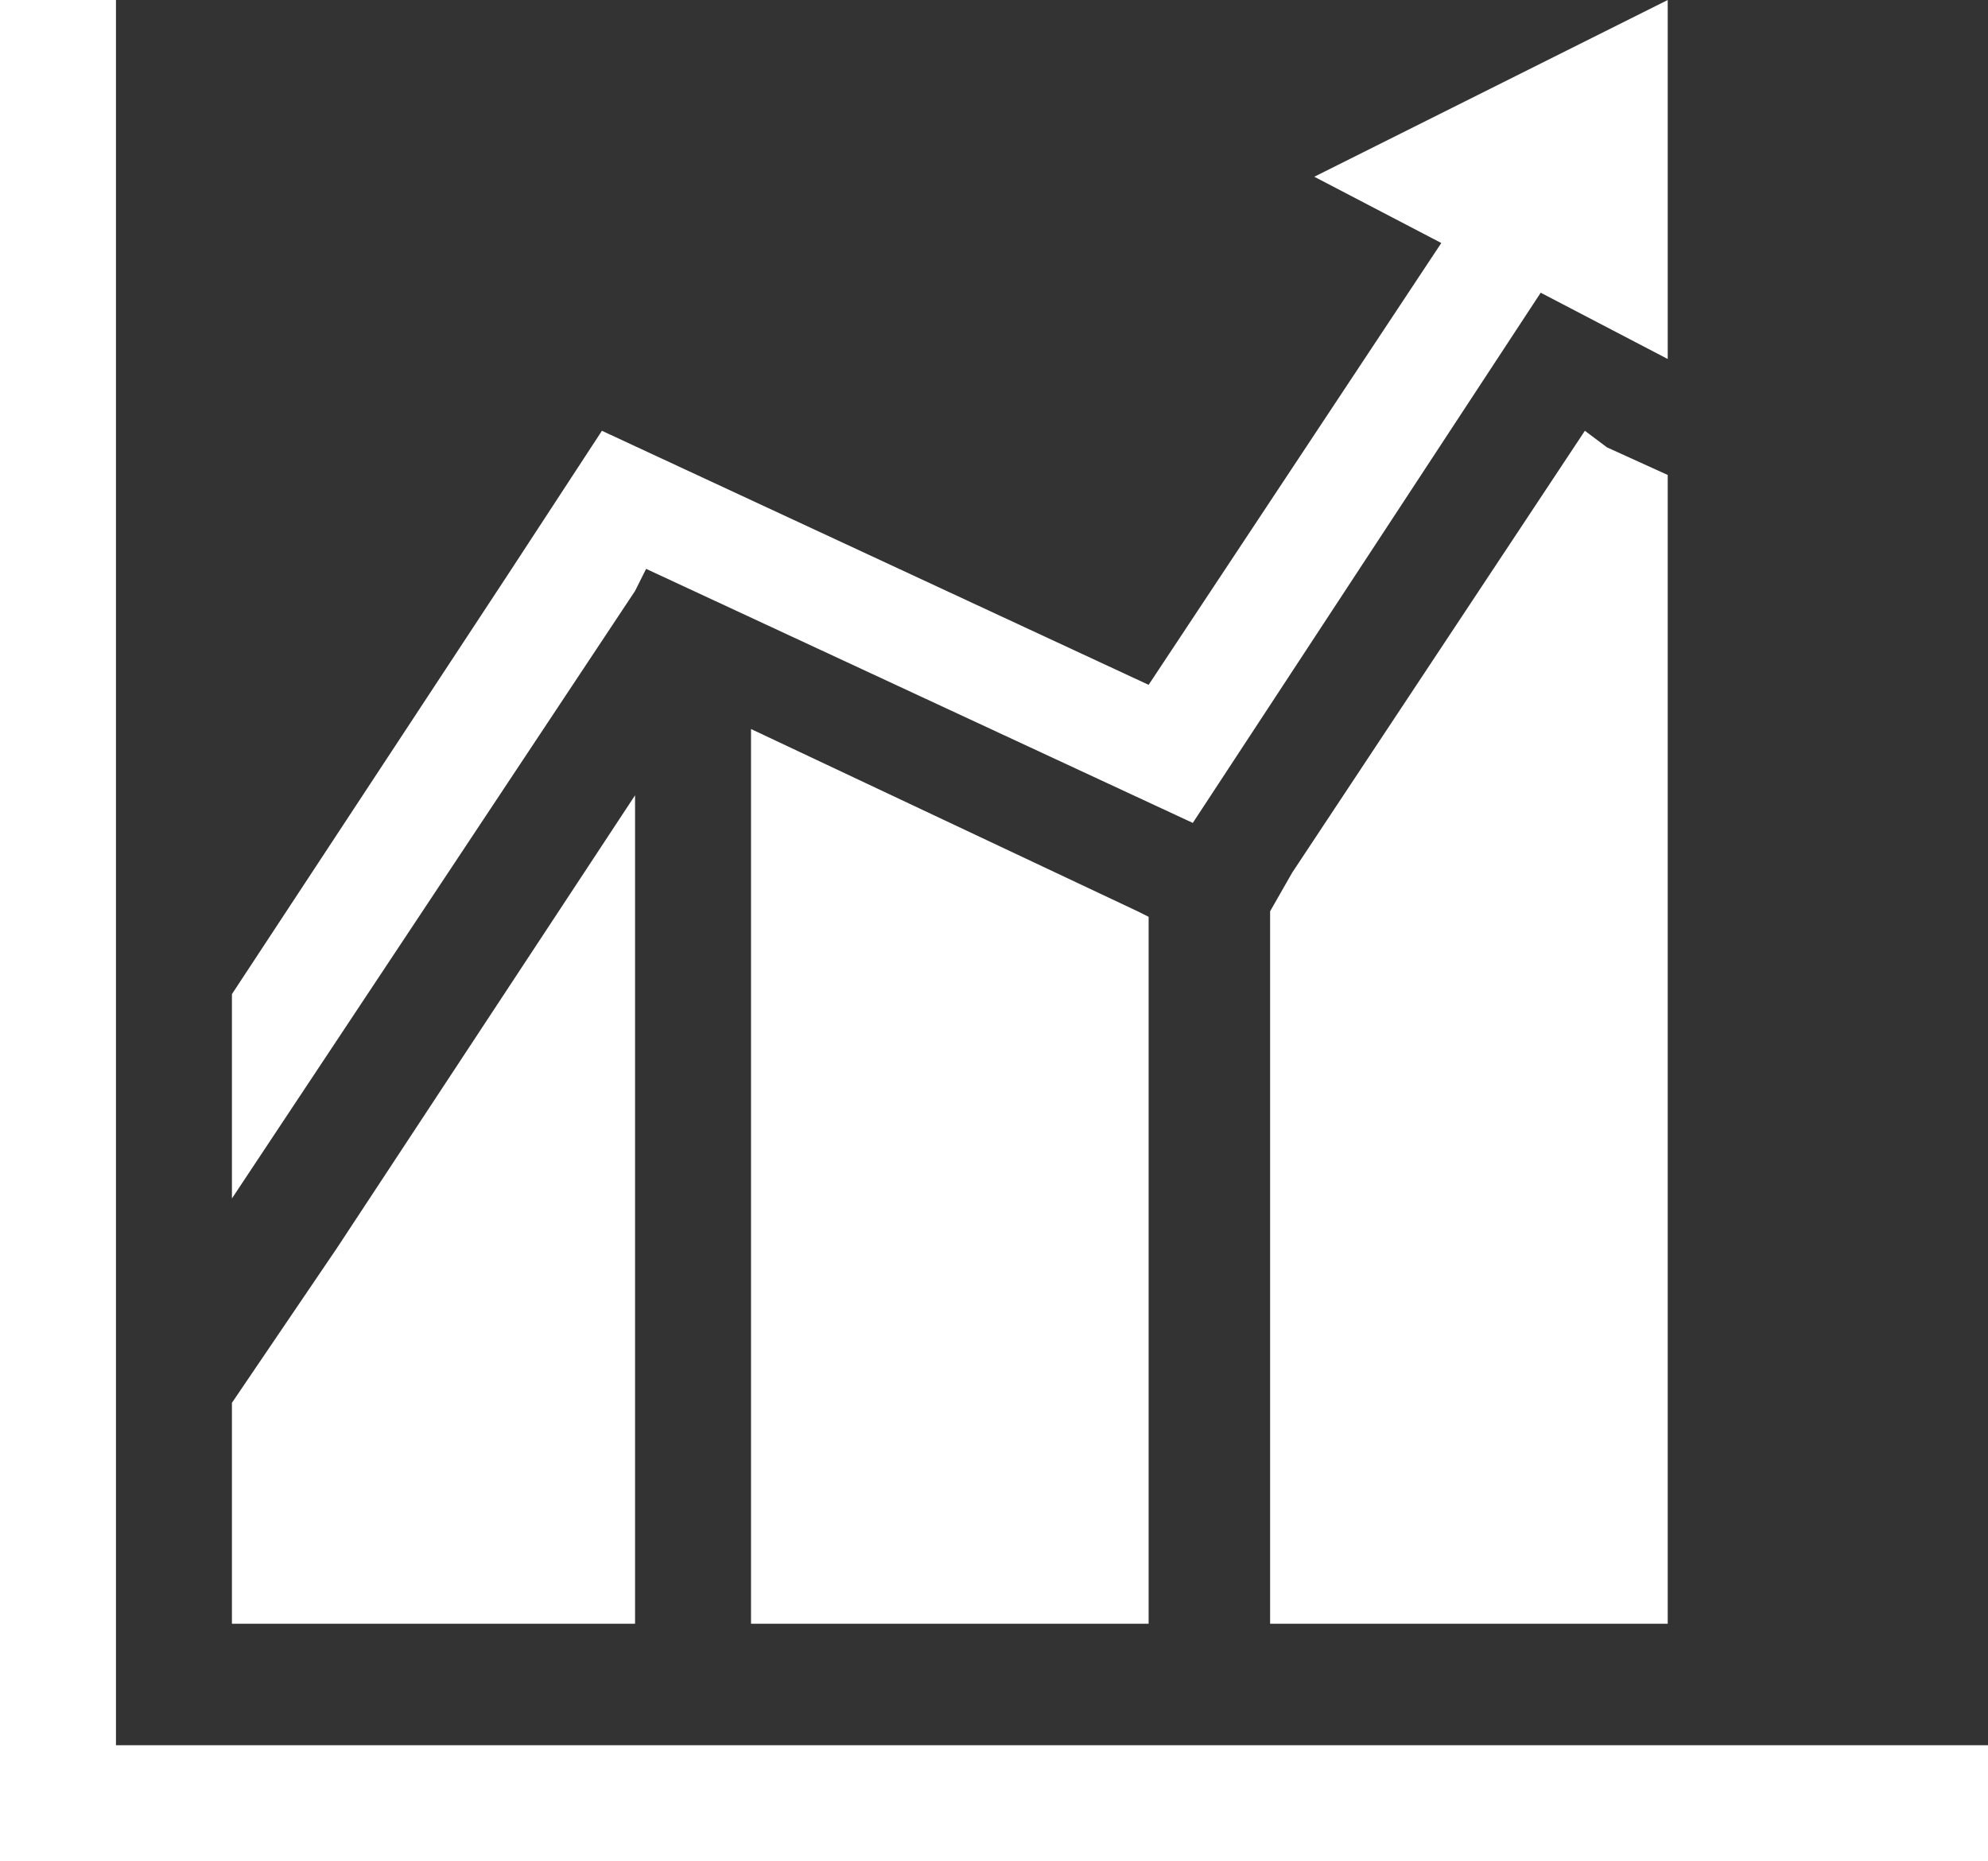
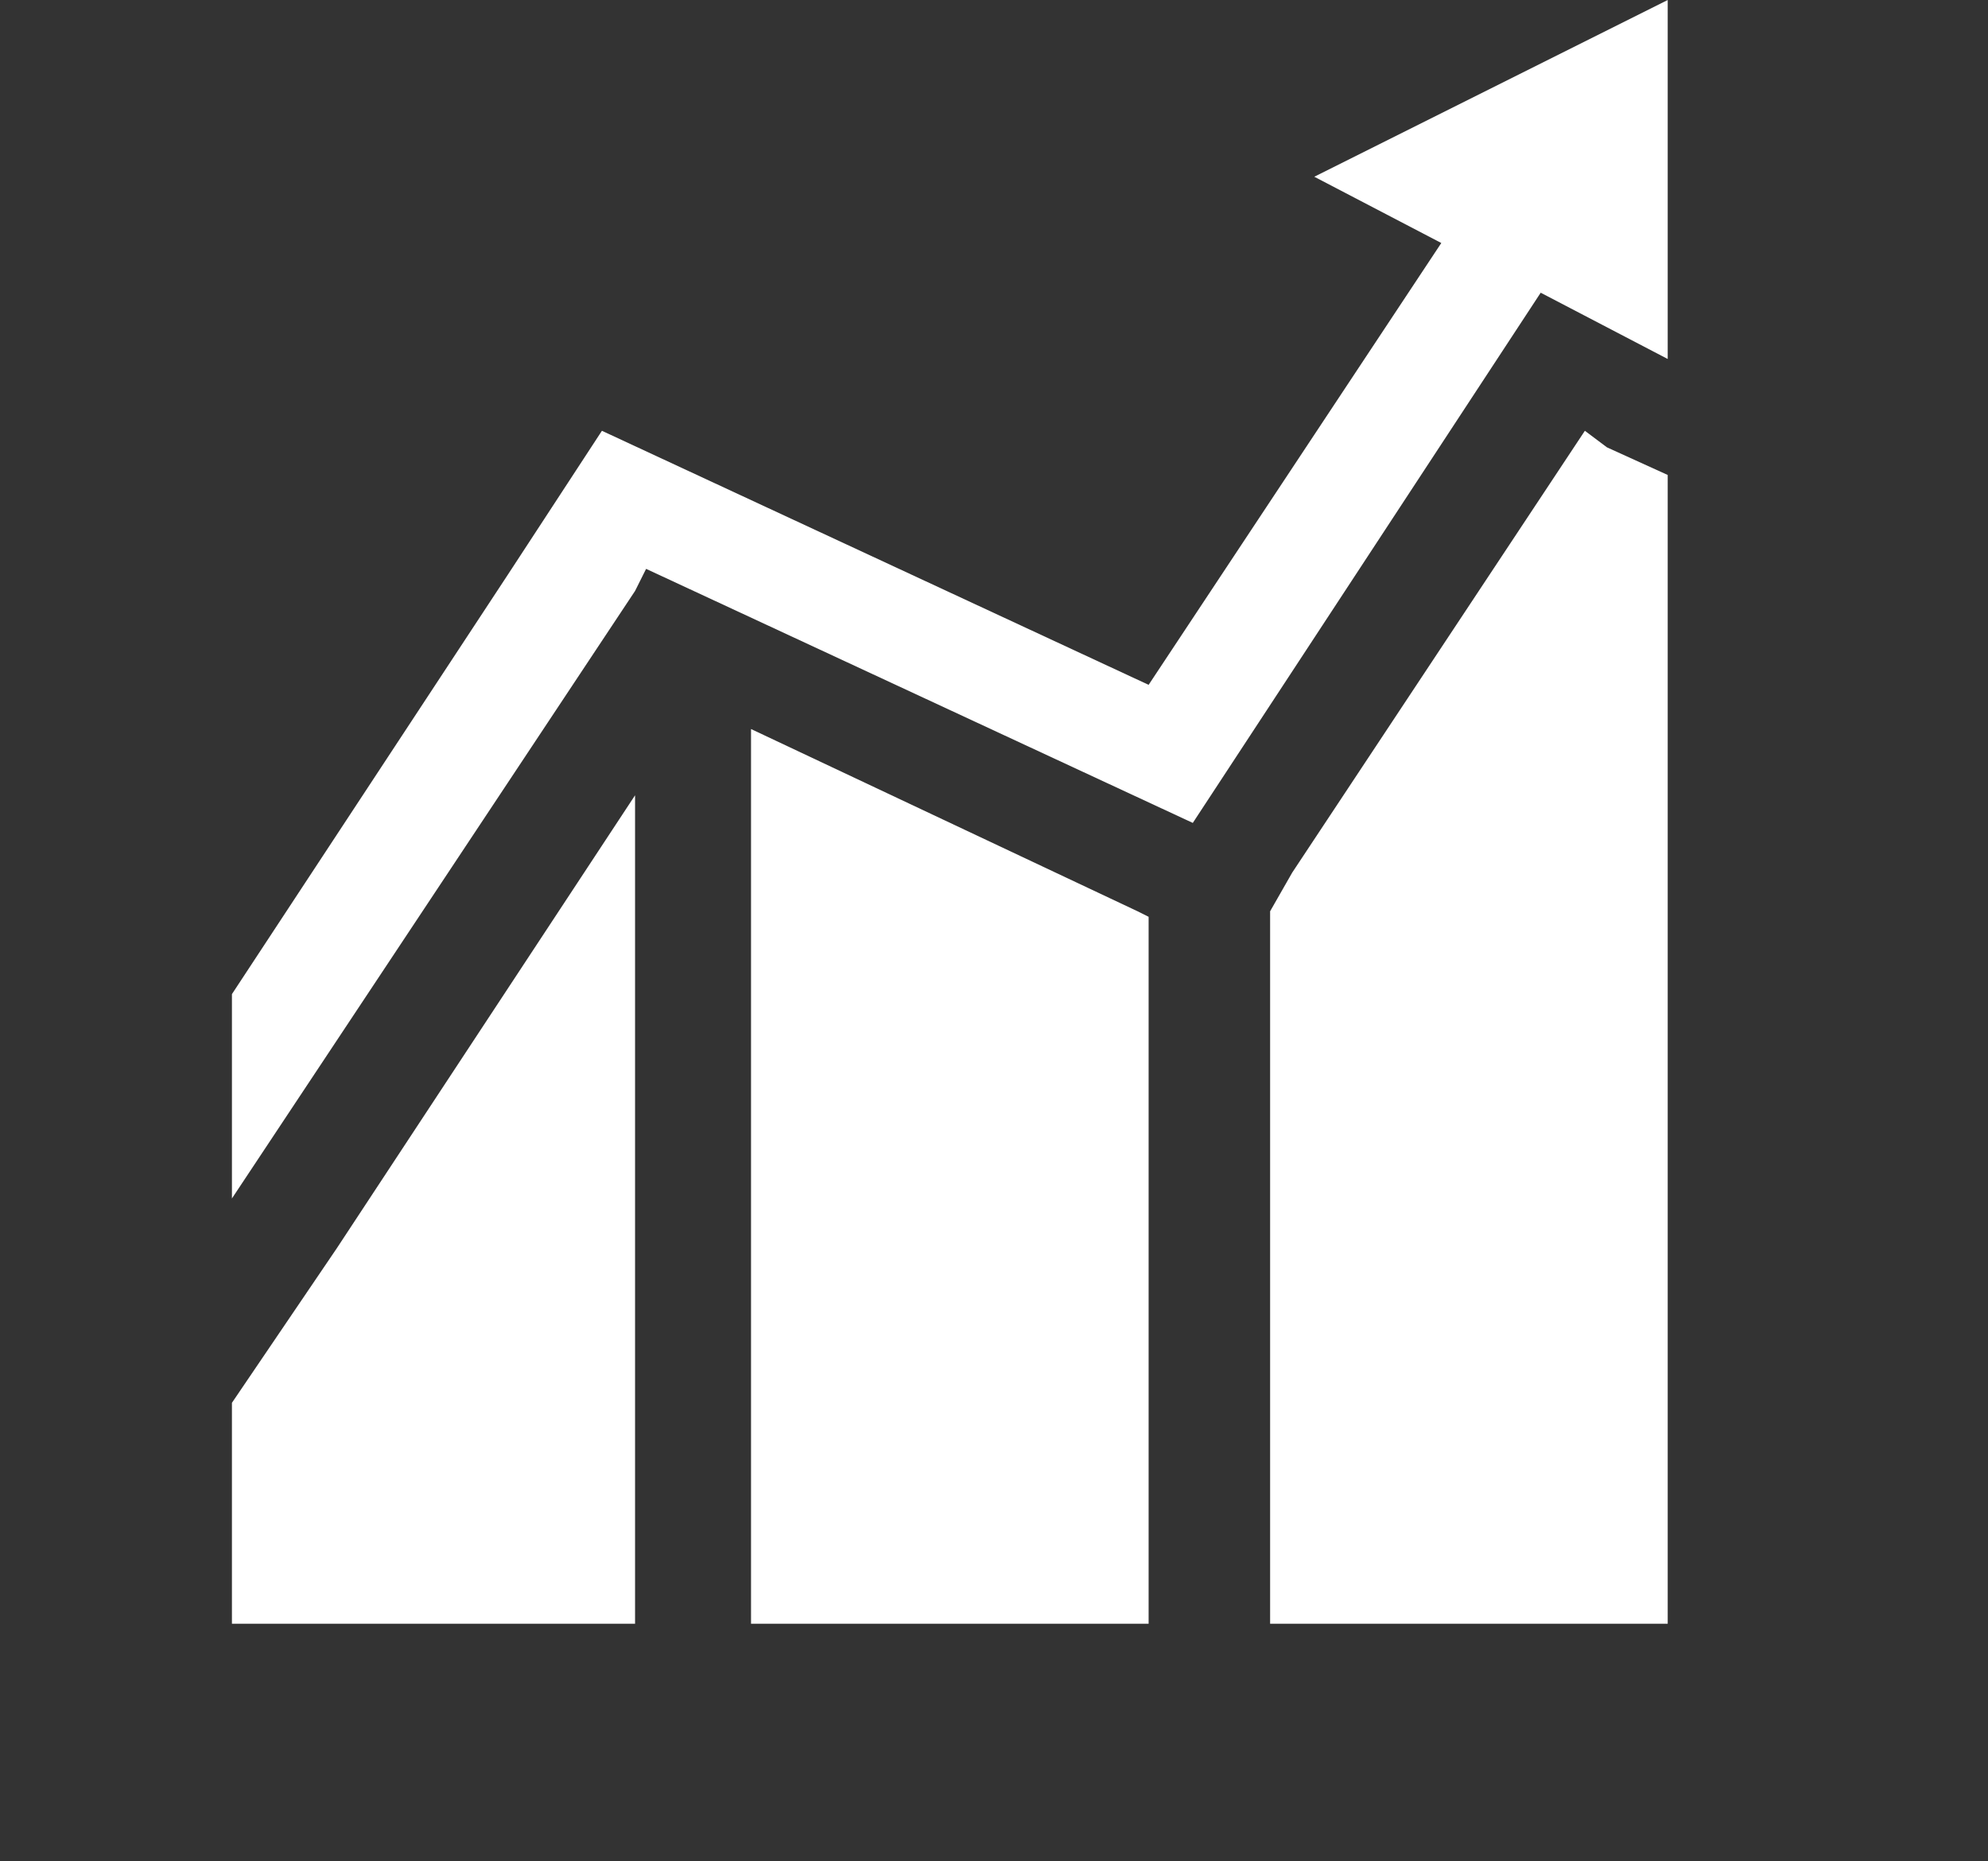
<svg xmlns="http://www.w3.org/2000/svg" version="1.1" id="Layer_1" x="0px" y="0px" viewBox="0 0 36 33.7" style="enable-background:new 0 0 36 33.7;" xml:space="preserve">
  <rect x="0" y="0" width="36" height="33.7" fill="#333333" stroke="none" />
  <style type="text/css">
	.st0{fill:#FFFFFF;}
</style>
  <path class="st0" d="M11.7,10.3l9.9,4.6l6.3-9.6l2.3,1.2V0l-6.4,3.2l2.3,1.2l-5.3,8l-9.9-4.6l-1.7,2.6l-5,7.6v3.7l7.3-11L11.7,10.3z  " />
  <path class="st0" d="M23.4,15.8L23,16.5v12.9h7.2V8.6l-1.1-0.5l-0.4-0.3L23.4,15.8z M13.6,29.4h7.2V16.6l-0.2-0.1l-7-3.3L13.6,29.4z   M11.5,14.4l-5.4,8.2l-1.9,2.8v4h7.3V14.4z" />
-   <path class="st0" d="M2.1,31.6V0H0v33.7h36v-2.1H2.1z" />
</svg>